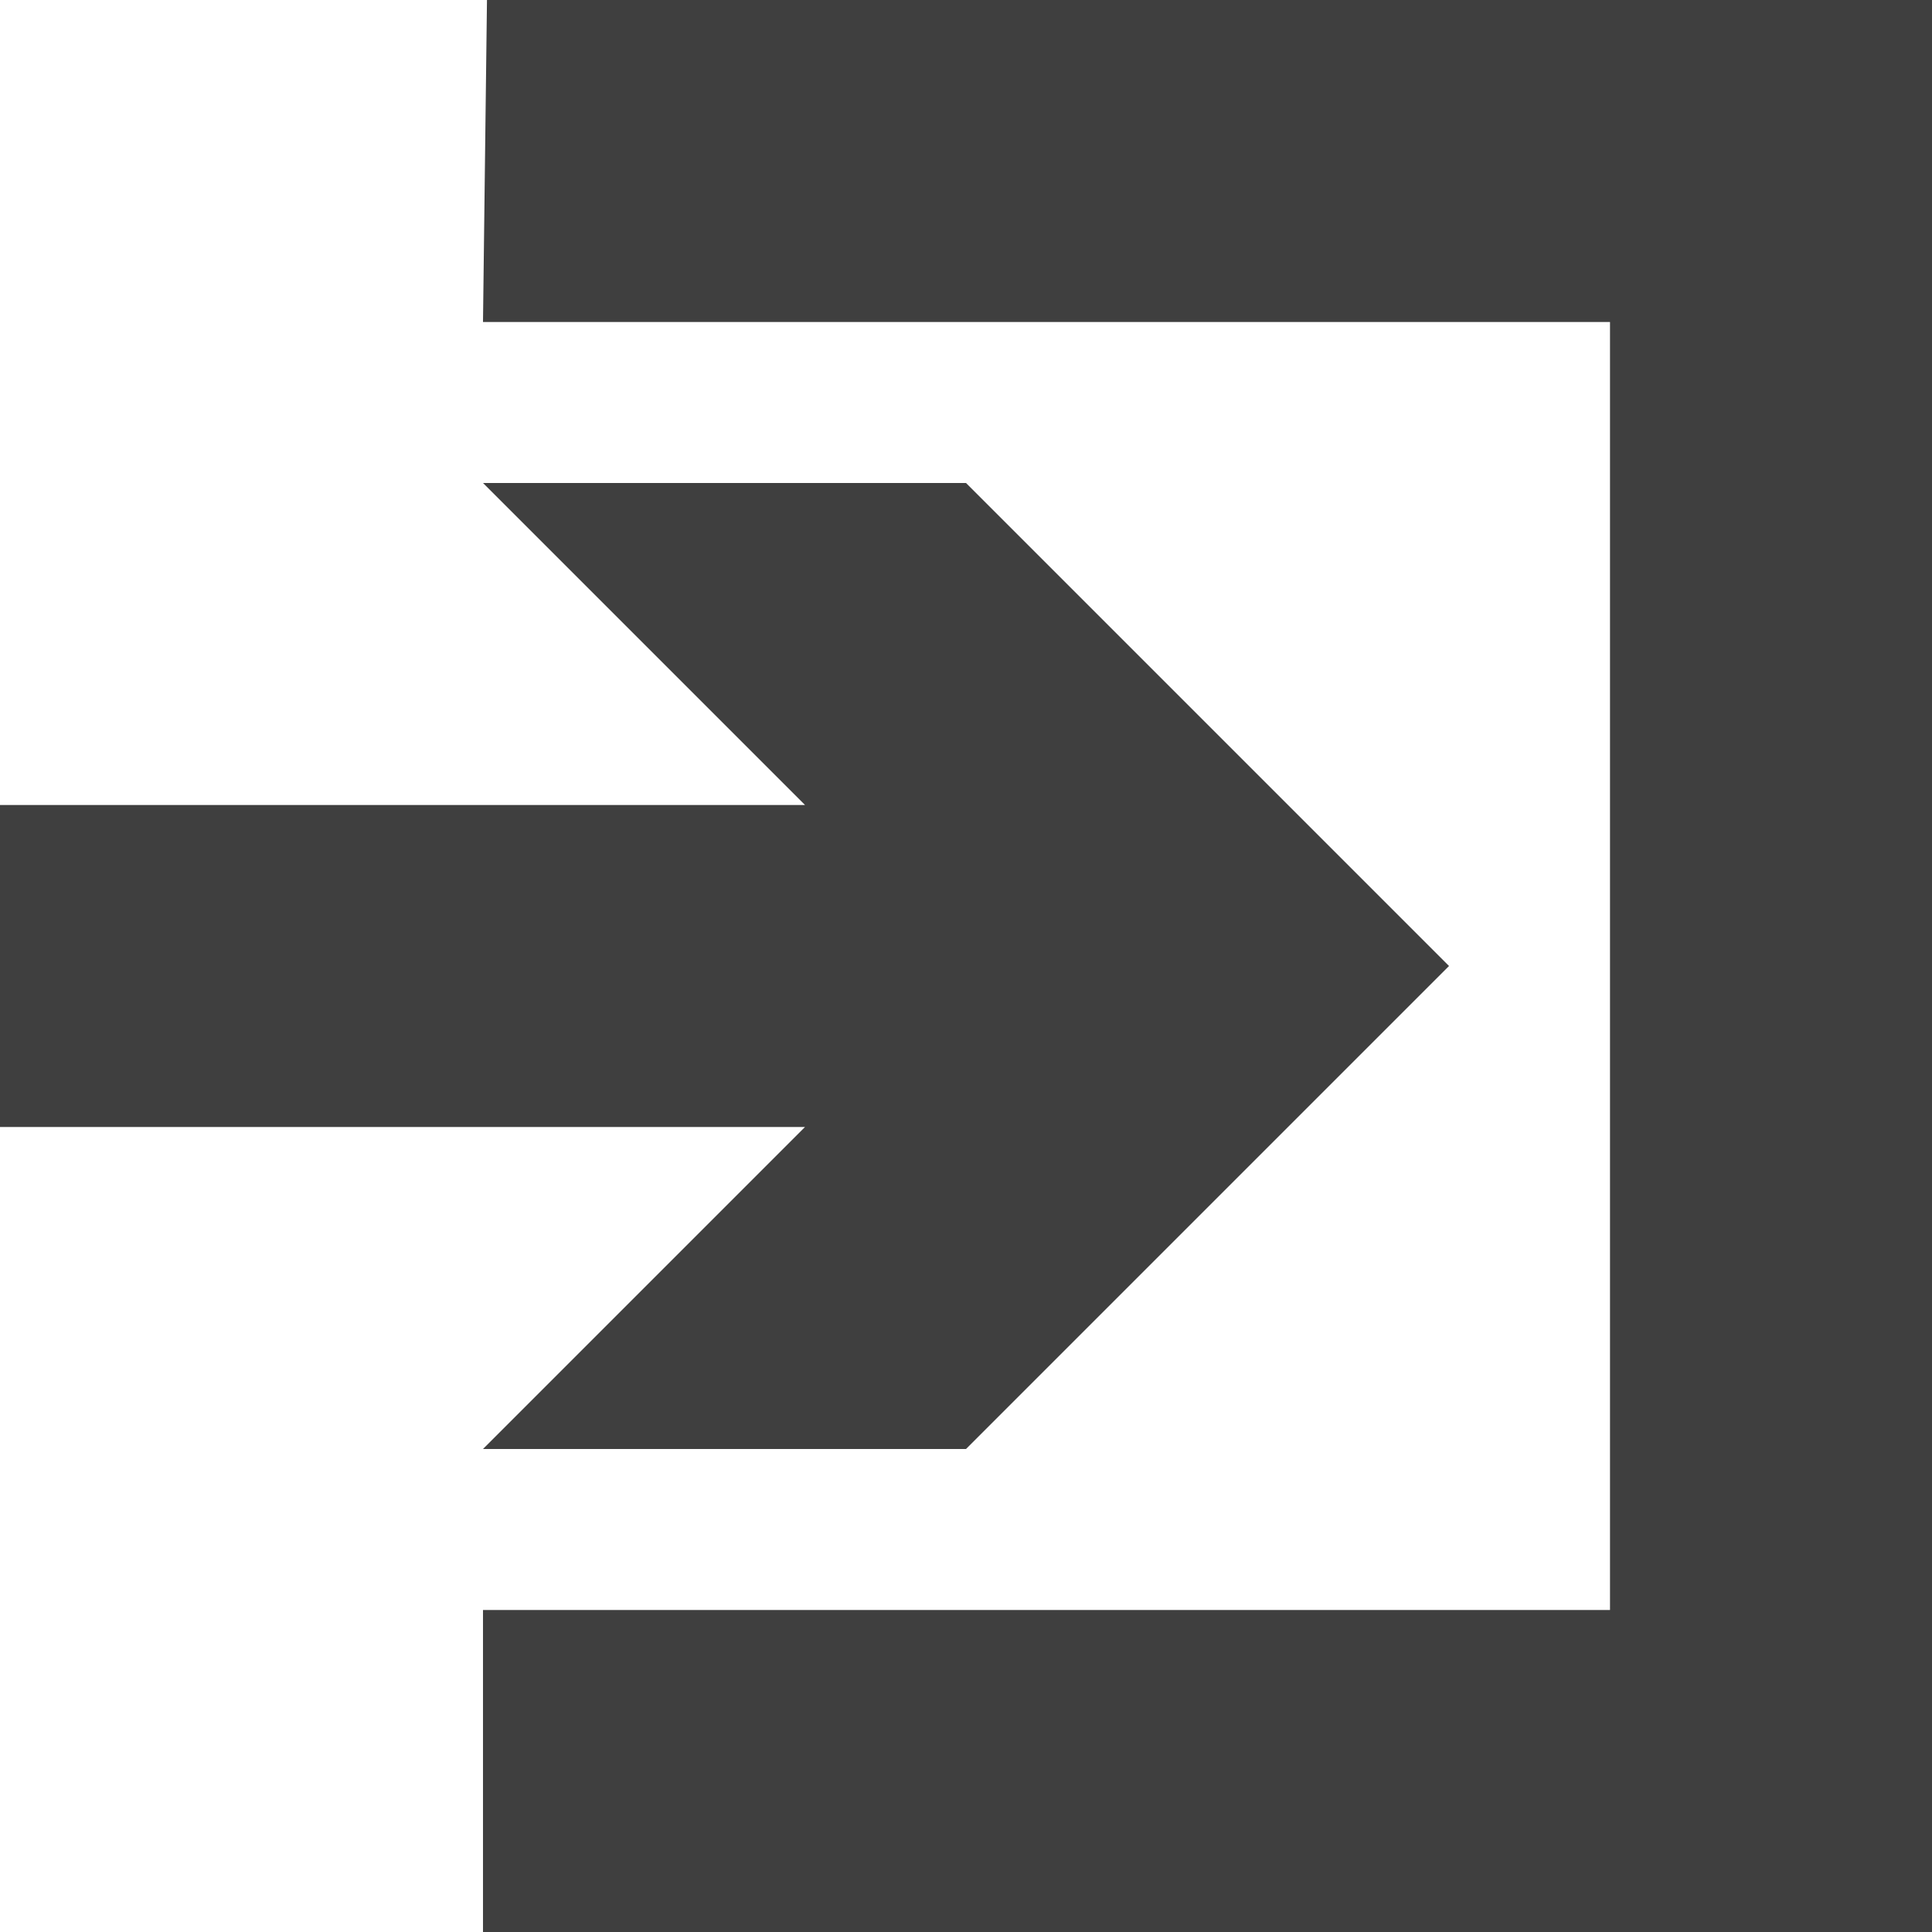
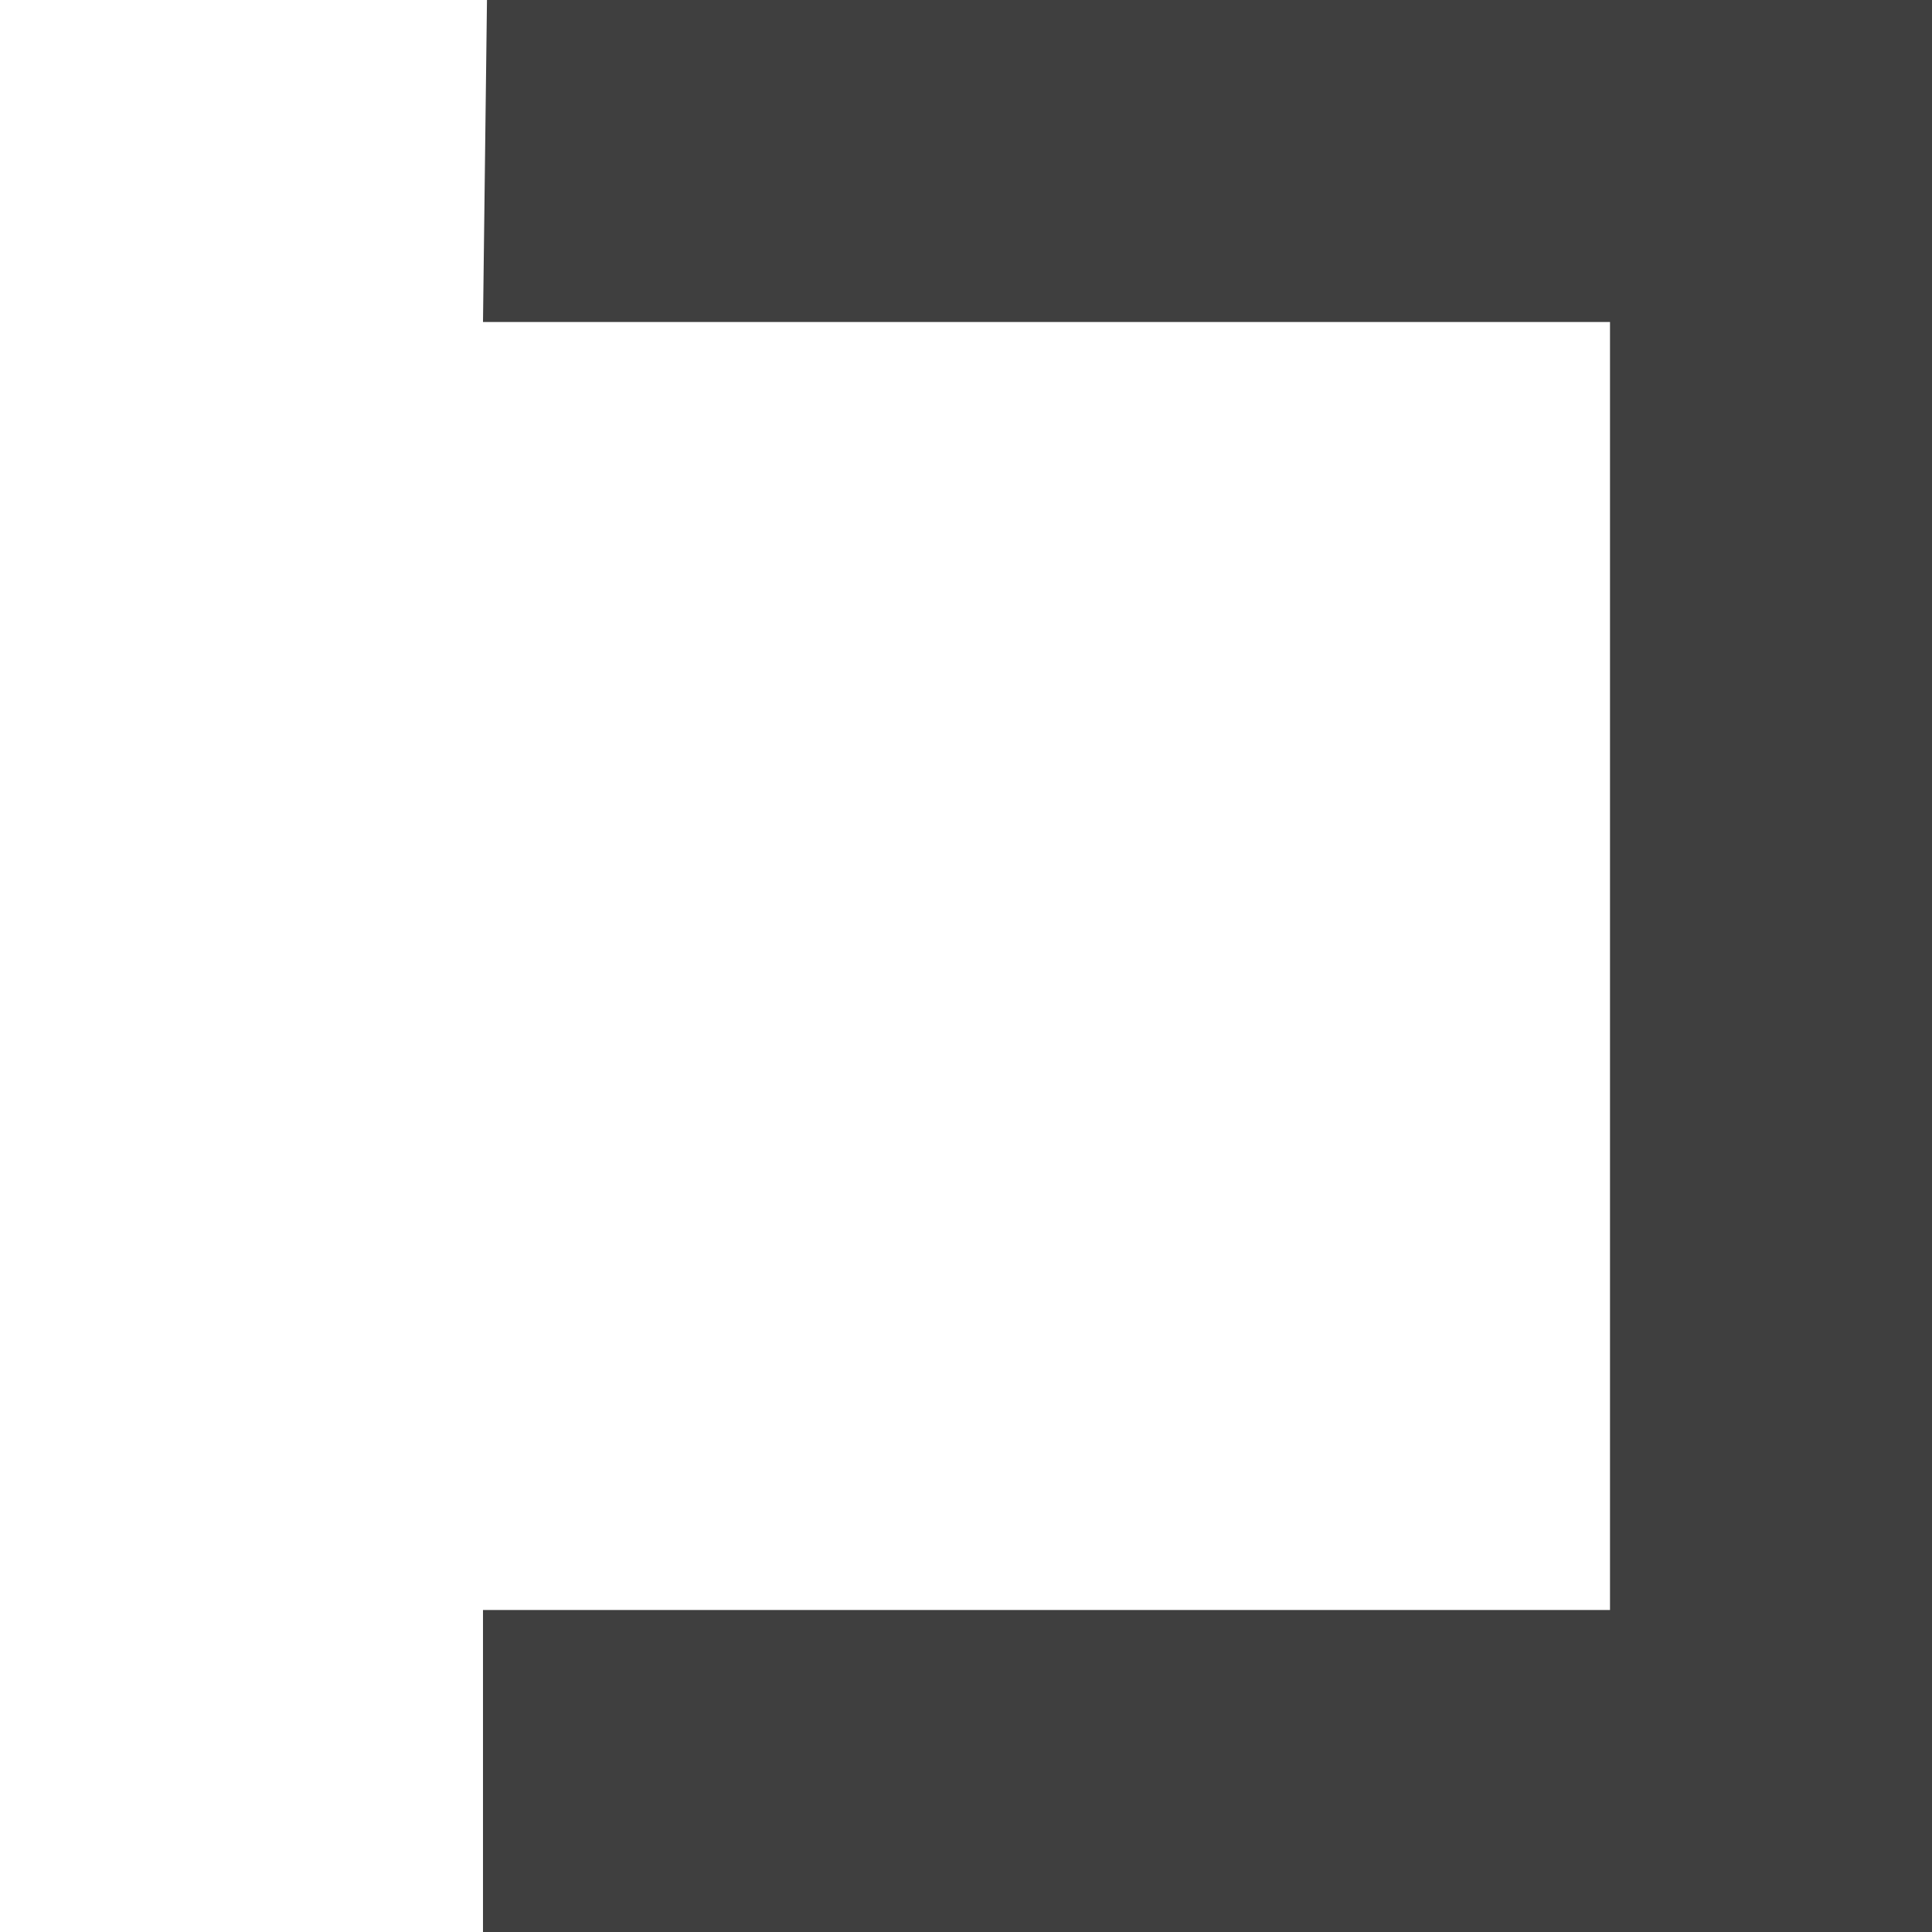
<svg xmlns="http://www.w3.org/2000/svg" width="212.598" height="212.598">
  <title>Proceed</title>
  <g>
    <title>Layer 1</title>
    <g id="layer1">
      <path fill="#3f3f3f" fill-rule="evenodd" stroke-width="0.98px" id="path15809" d="m53.587,-0l-0.438,35.433l124.016,0l0,141.732l-124.016,0l0,35.433l159.449,0l0,-212.598l-159.011,0z" />
-       <path fill="#3f3f3f" fill-rule="nonzero" stroke-width="5" stroke-miterlimit="4" stroke-dashoffset="0" id="path15815" d="m-0,124.015l88.583,0l-35.433,35.433l53.15,0l53.15,-53.15l-53.15,-53.15l-53.15,0l35.433,35.433l-88.583,0l0,35.433z" />
    </g>
  </g>
</svg>